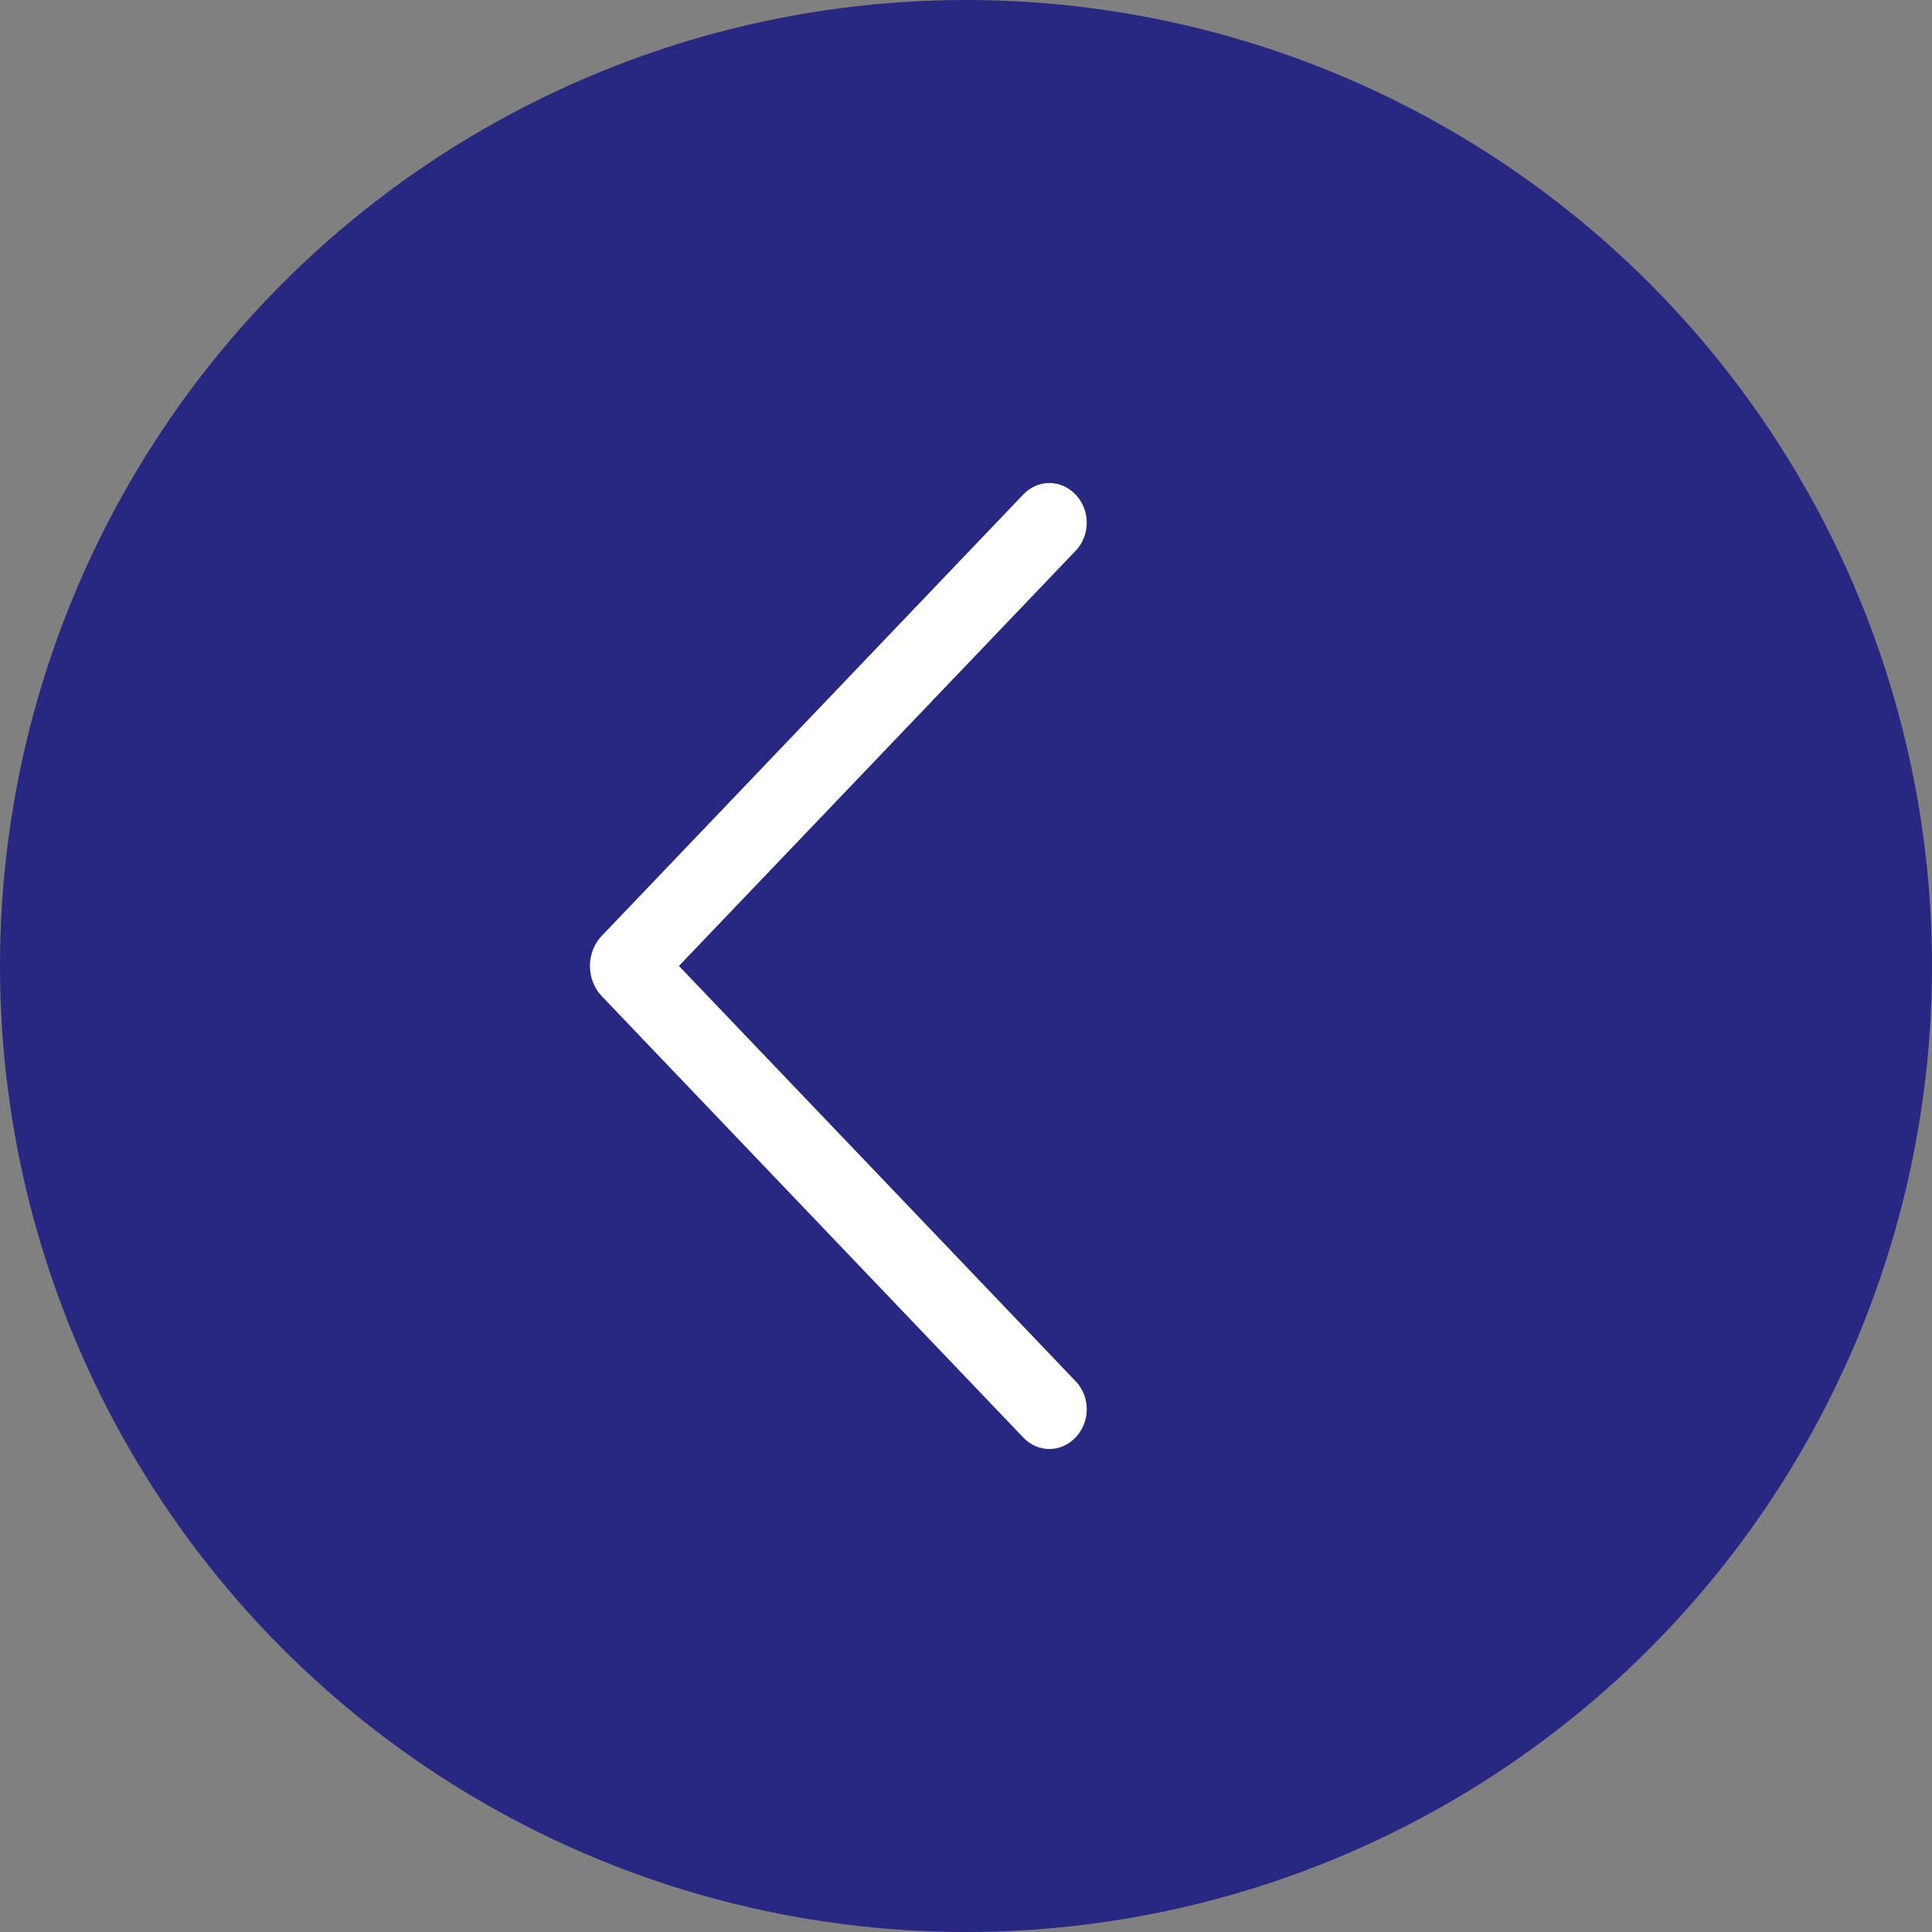
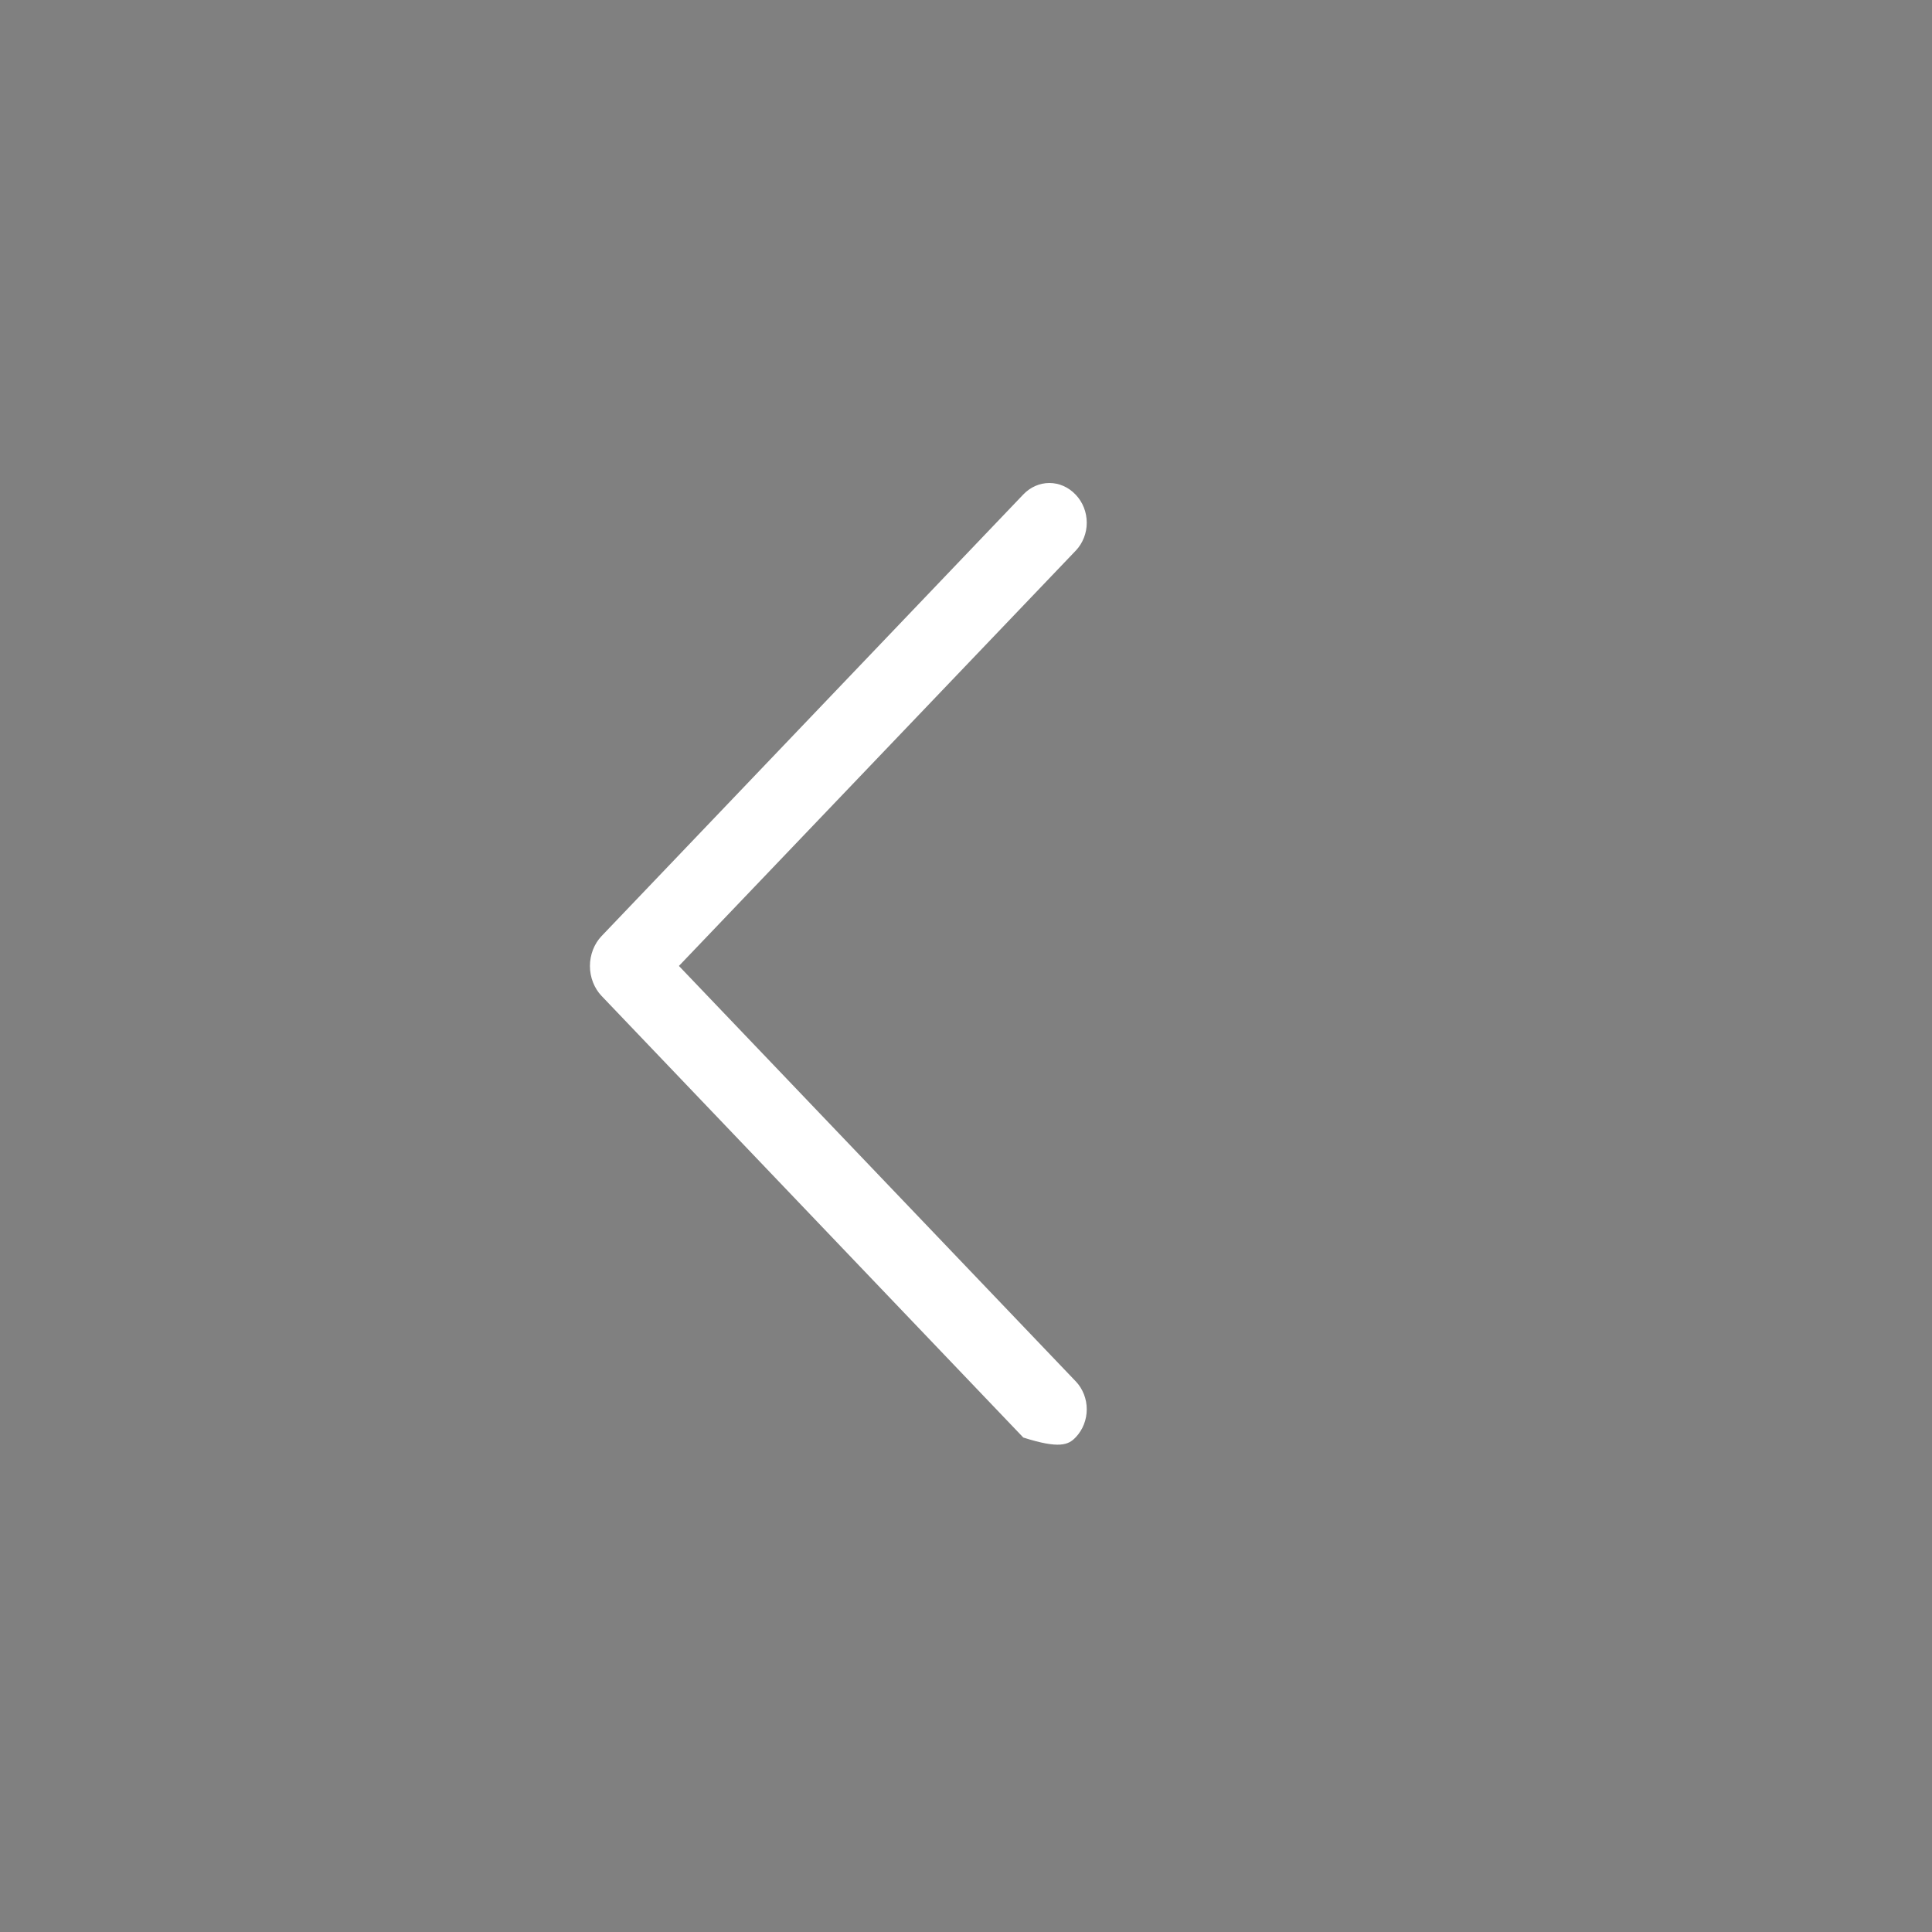
<svg xmlns="http://www.w3.org/2000/svg" width="32" height="32" viewBox="0 0 32 32" fill="none">
  <rect x="0" y="0" width="32" height="32" fill="#808080" stroke="none" />
-   <circle cx="16" cy="16" r="16" transform="rotate(180 16 16)" fill="#282883" />
-   <path d="M9.966 16.498L16.949 23.81C17.065 23.932 17.22 24 17.381 24C17.542 24 17.697 23.932 17.813 23.81L17.821 23.802C17.877 23.742 17.922 23.671 17.953 23.592C17.984 23.513 18 23.428 18 23.342C18 23.256 17.984 23.172 17.953 23.093C17.922 23.014 17.877 22.942 17.821 22.883L11.245 15.999L17.821 9.117C17.877 9.058 17.922 8.986 17.953 8.907C17.984 8.829 18 8.744 18 8.658C18 8.572 17.984 8.487 17.953 8.408C17.922 8.329 17.877 8.258 17.821 8.198L17.813 8.19C17.697 8.068 17.542 8 17.381 8C17.22 8 17.065 8.068 16.949 8.19L9.966 15.502C9.904 15.566 9.856 15.643 9.822 15.729C9.789 15.815 9.771 15.907 9.771 16C9.771 16.093 9.789 16.186 9.822 16.271C9.856 16.357 9.904 16.434 9.966 16.498Z" fill="white" />
+   <path d="M9.966 16.498L16.949 23.81C17.542 24 17.697 23.932 17.813 23.81L17.821 23.802C17.877 23.742 17.922 23.671 17.953 23.592C17.984 23.513 18 23.428 18 23.342C18 23.256 17.984 23.172 17.953 23.093C17.922 23.014 17.877 22.942 17.821 22.883L11.245 15.999L17.821 9.117C17.877 9.058 17.922 8.986 17.953 8.907C17.984 8.829 18 8.744 18 8.658C18 8.572 17.984 8.487 17.953 8.408C17.922 8.329 17.877 8.258 17.821 8.198L17.813 8.19C17.697 8.068 17.542 8 17.381 8C17.22 8 17.065 8.068 16.949 8.19L9.966 15.502C9.904 15.566 9.856 15.643 9.822 15.729C9.789 15.815 9.771 15.907 9.771 16C9.771 16.093 9.789 16.186 9.822 16.271C9.856 16.357 9.904 16.434 9.966 16.498Z" fill="white" />
</svg>